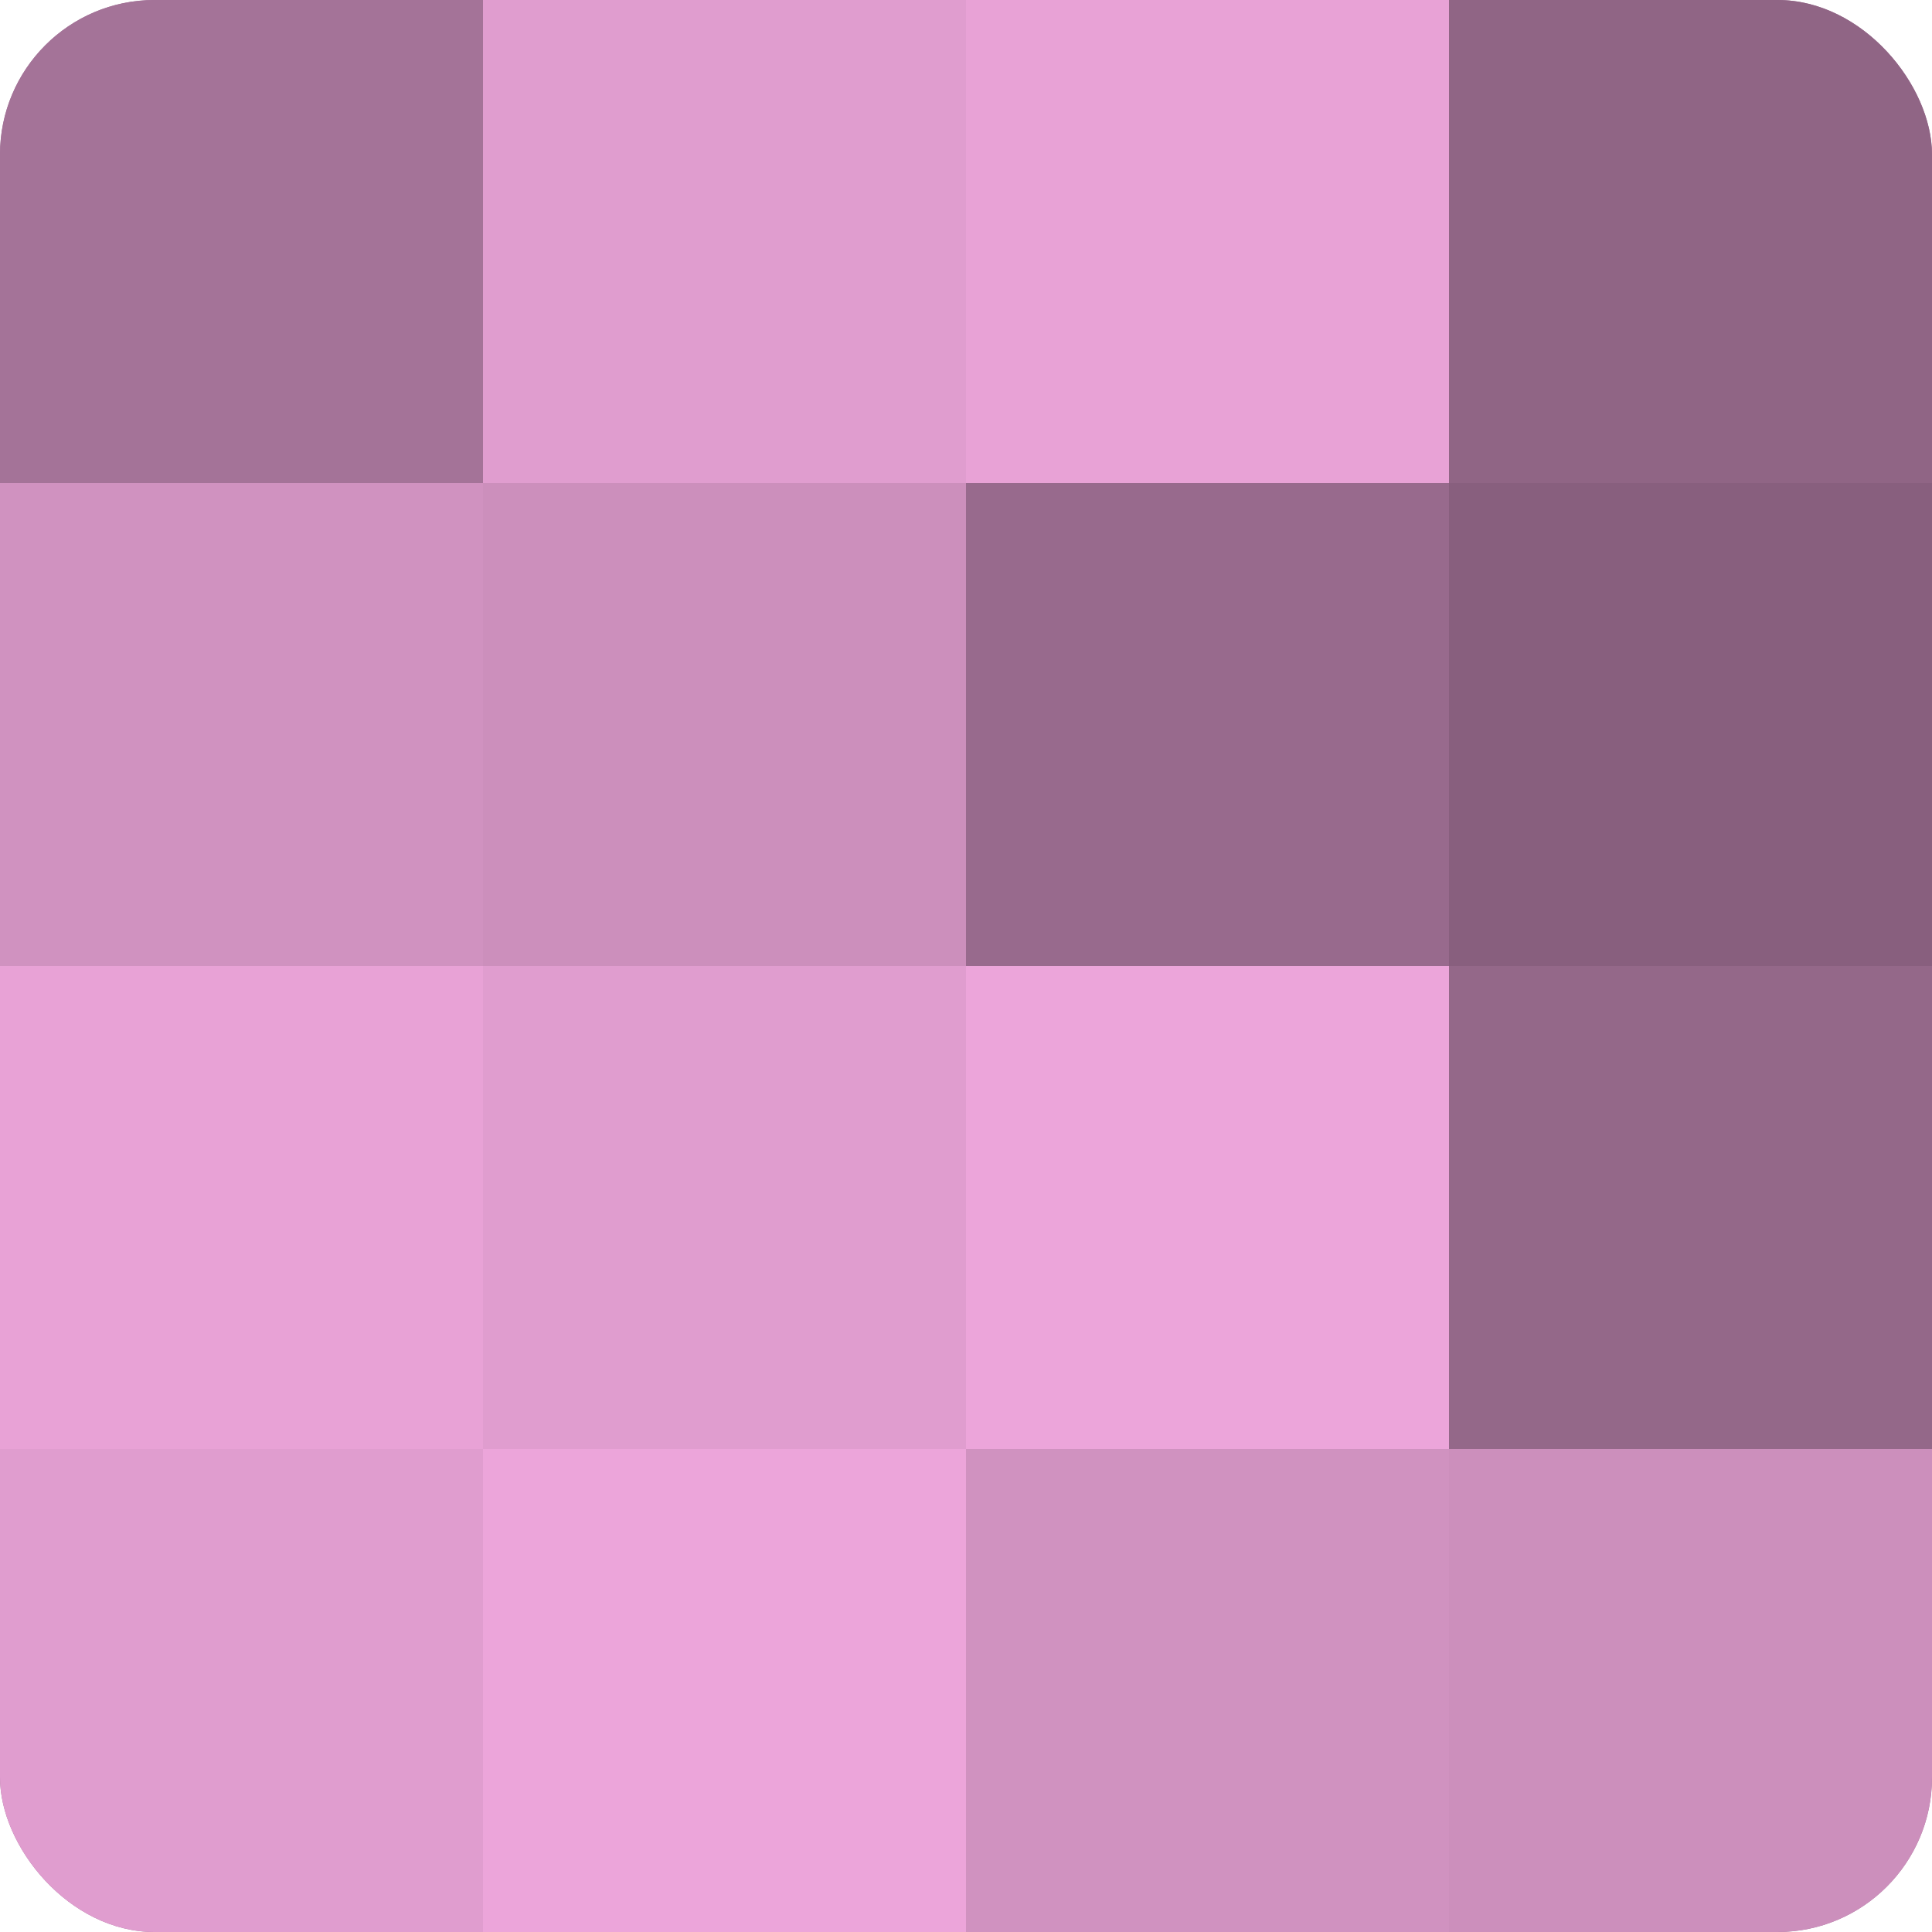
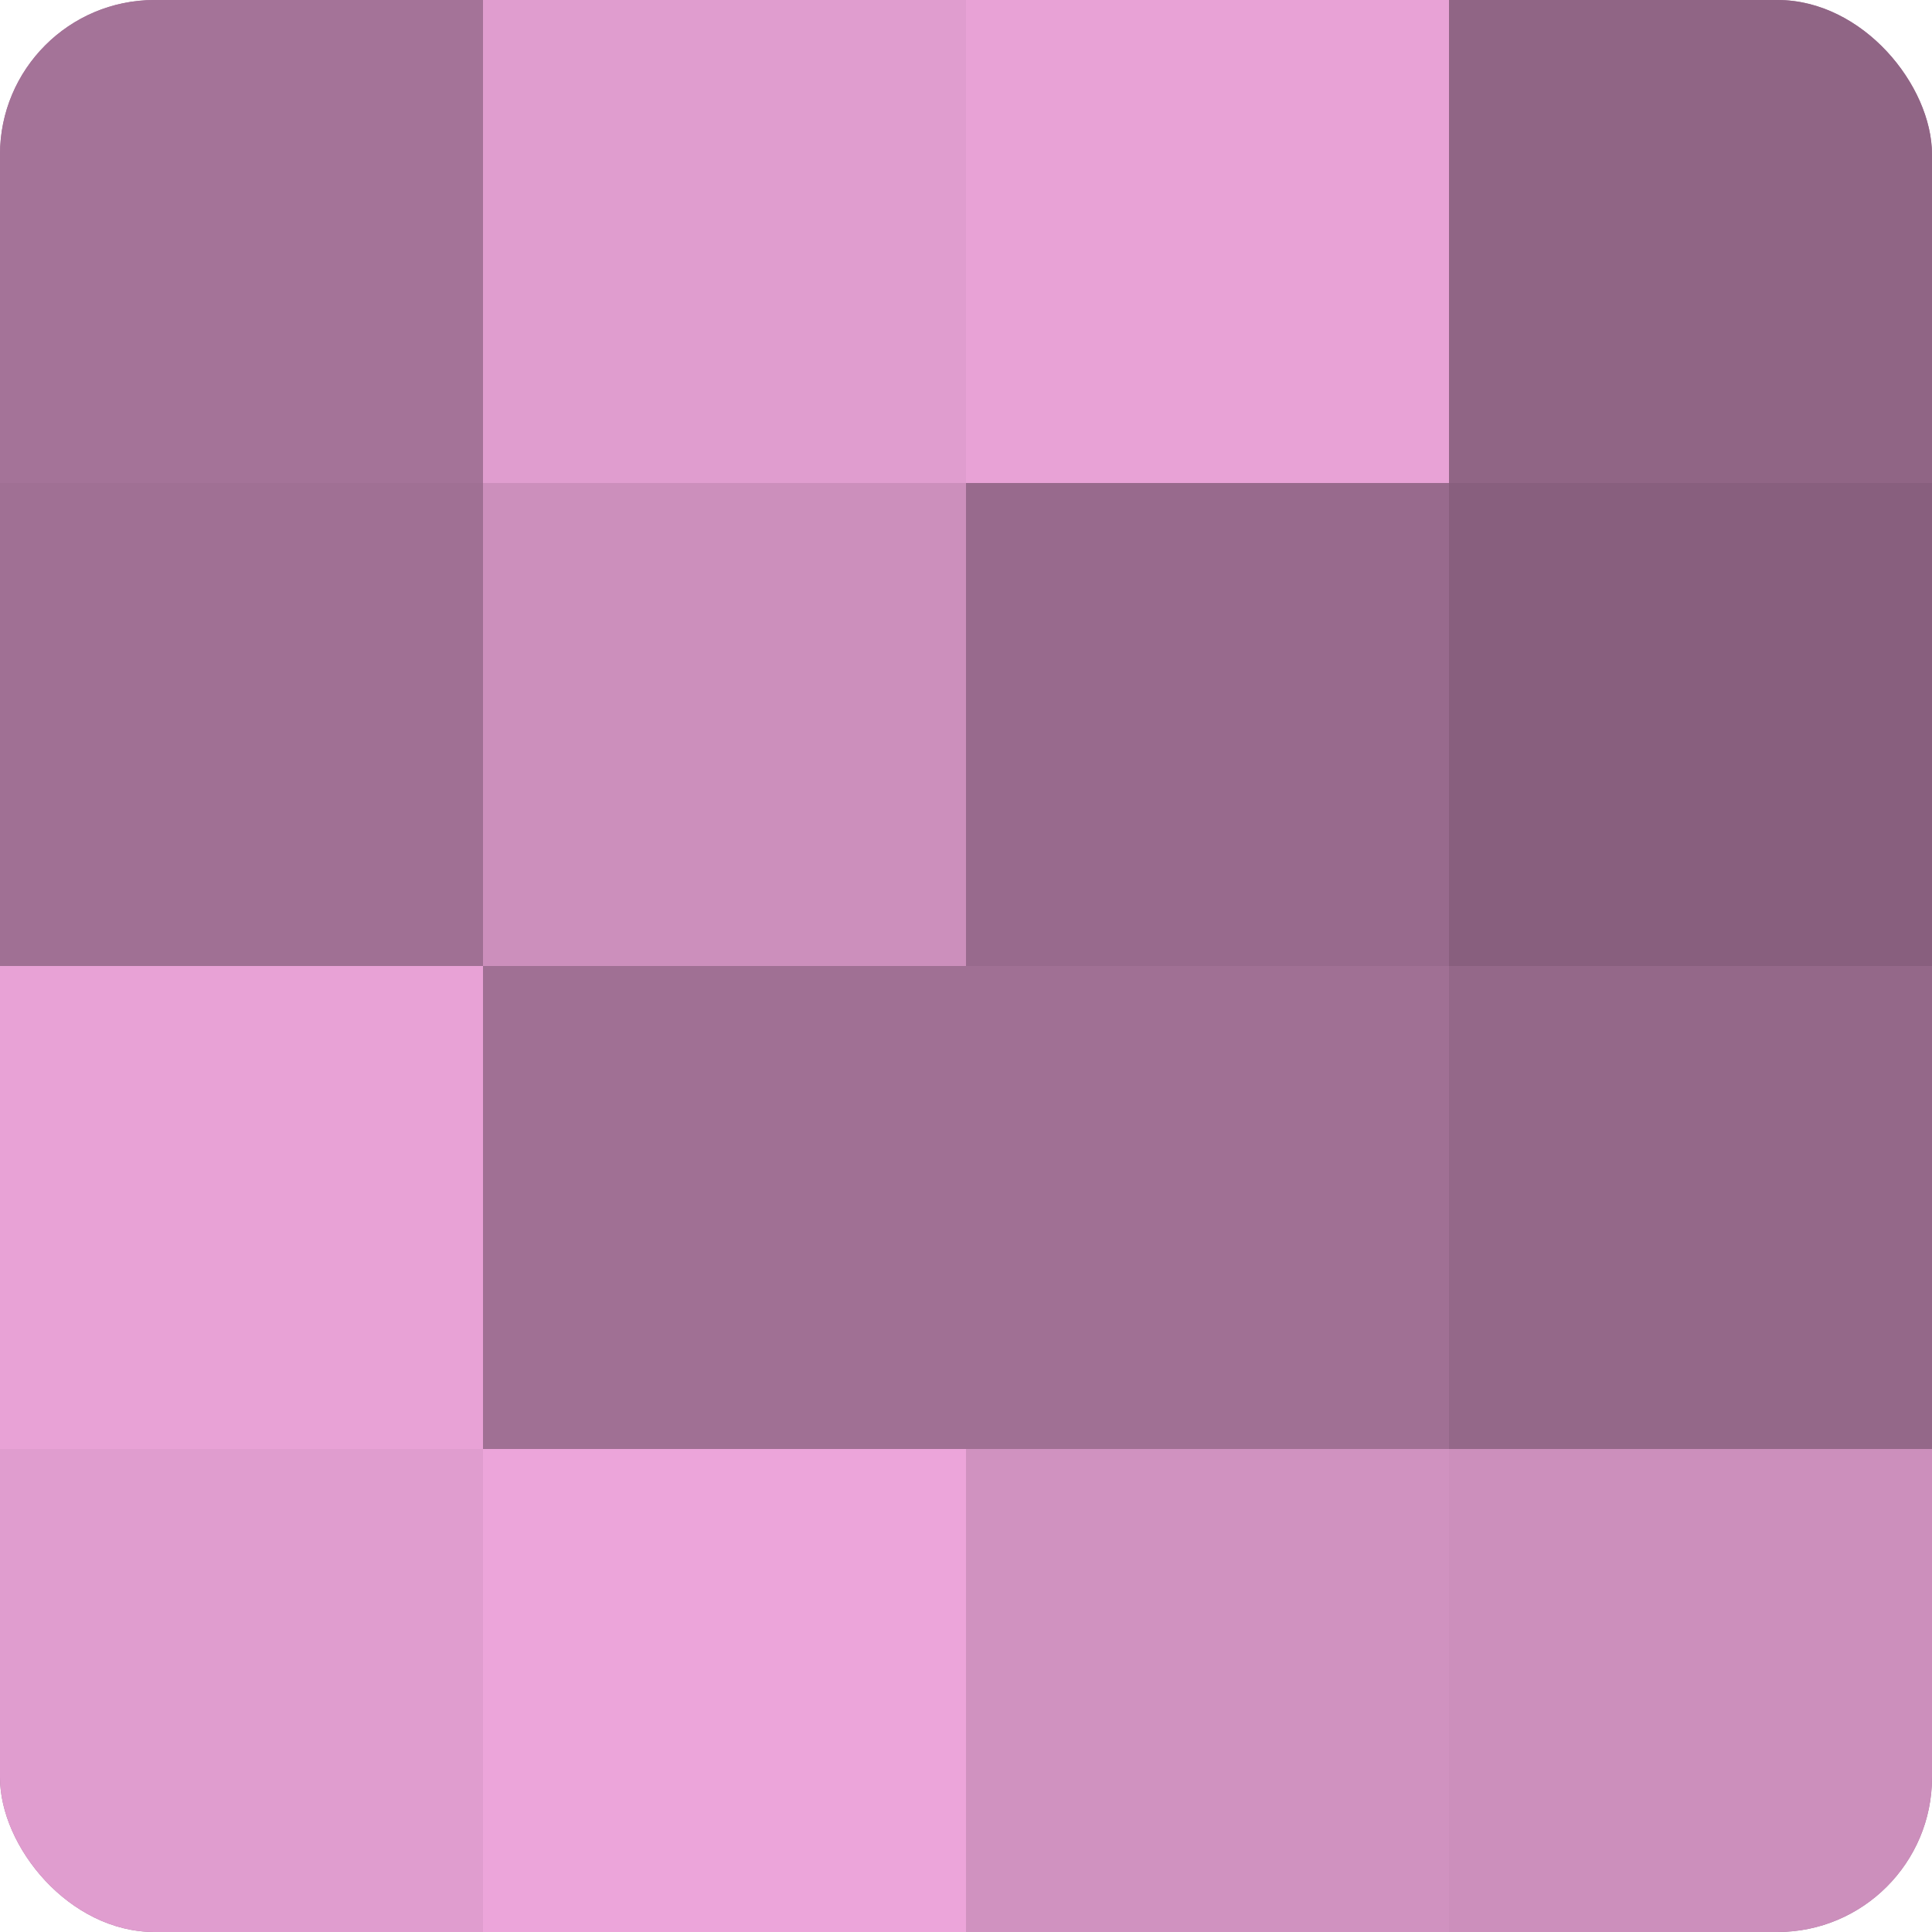
<svg xmlns="http://www.w3.org/2000/svg" width="60" height="60" viewBox="0 0 100 100" preserveAspectRatio="xMidYMid meet">
  <defs>
    <clipPath id="c" width="100" height="100">
      <rect width="100" height="100" rx="8" ry="8" />
    </clipPath>
  </defs>
  <g clip-path="url(#c)">
    <rect width="100" height="100" fill="#a07094" />
    <rect width="25" height="25" fill="#a47398" />
-     <rect y="25" width="25" height="25" fill="#d092c0" />
    <rect y="50" width="25" height="25" fill="#e8a2d6" />
    <rect y="75" width="25" height="25" fill="#e09dcf" />
    <rect x="25" width="25" height="25" fill="#e09dcf" />
    <rect x="25" y="25" width="25" height="25" fill="#cc8fbc" />
-     <rect x="25" y="50" width="25" height="25" fill="#e09dcf" />
    <rect x="25" y="75" width="25" height="25" fill="#eca5da" />
    <rect x="50" width="25" height="25" fill="#e8a2d6" />
    <rect x="50" y="25" width="25" height="25" fill="#986a8d" />
-     <rect x="50" y="50" width="25" height="25" fill="#eca5da" />
    <rect x="50" y="75" width="25" height="25" fill="#d092c0" />
    <rect x="75" width="25" height="25" fill="#906585" />
    <rect x="75" y="25" width="25" height="25" fill="#885f7e" />
    <rect x="75" y="50" width="25" height="25" fill="#946889" />
    <rect x="75" y="75" width="25" height="25" fill="#cc8fbc" />
  </g>
</svg>